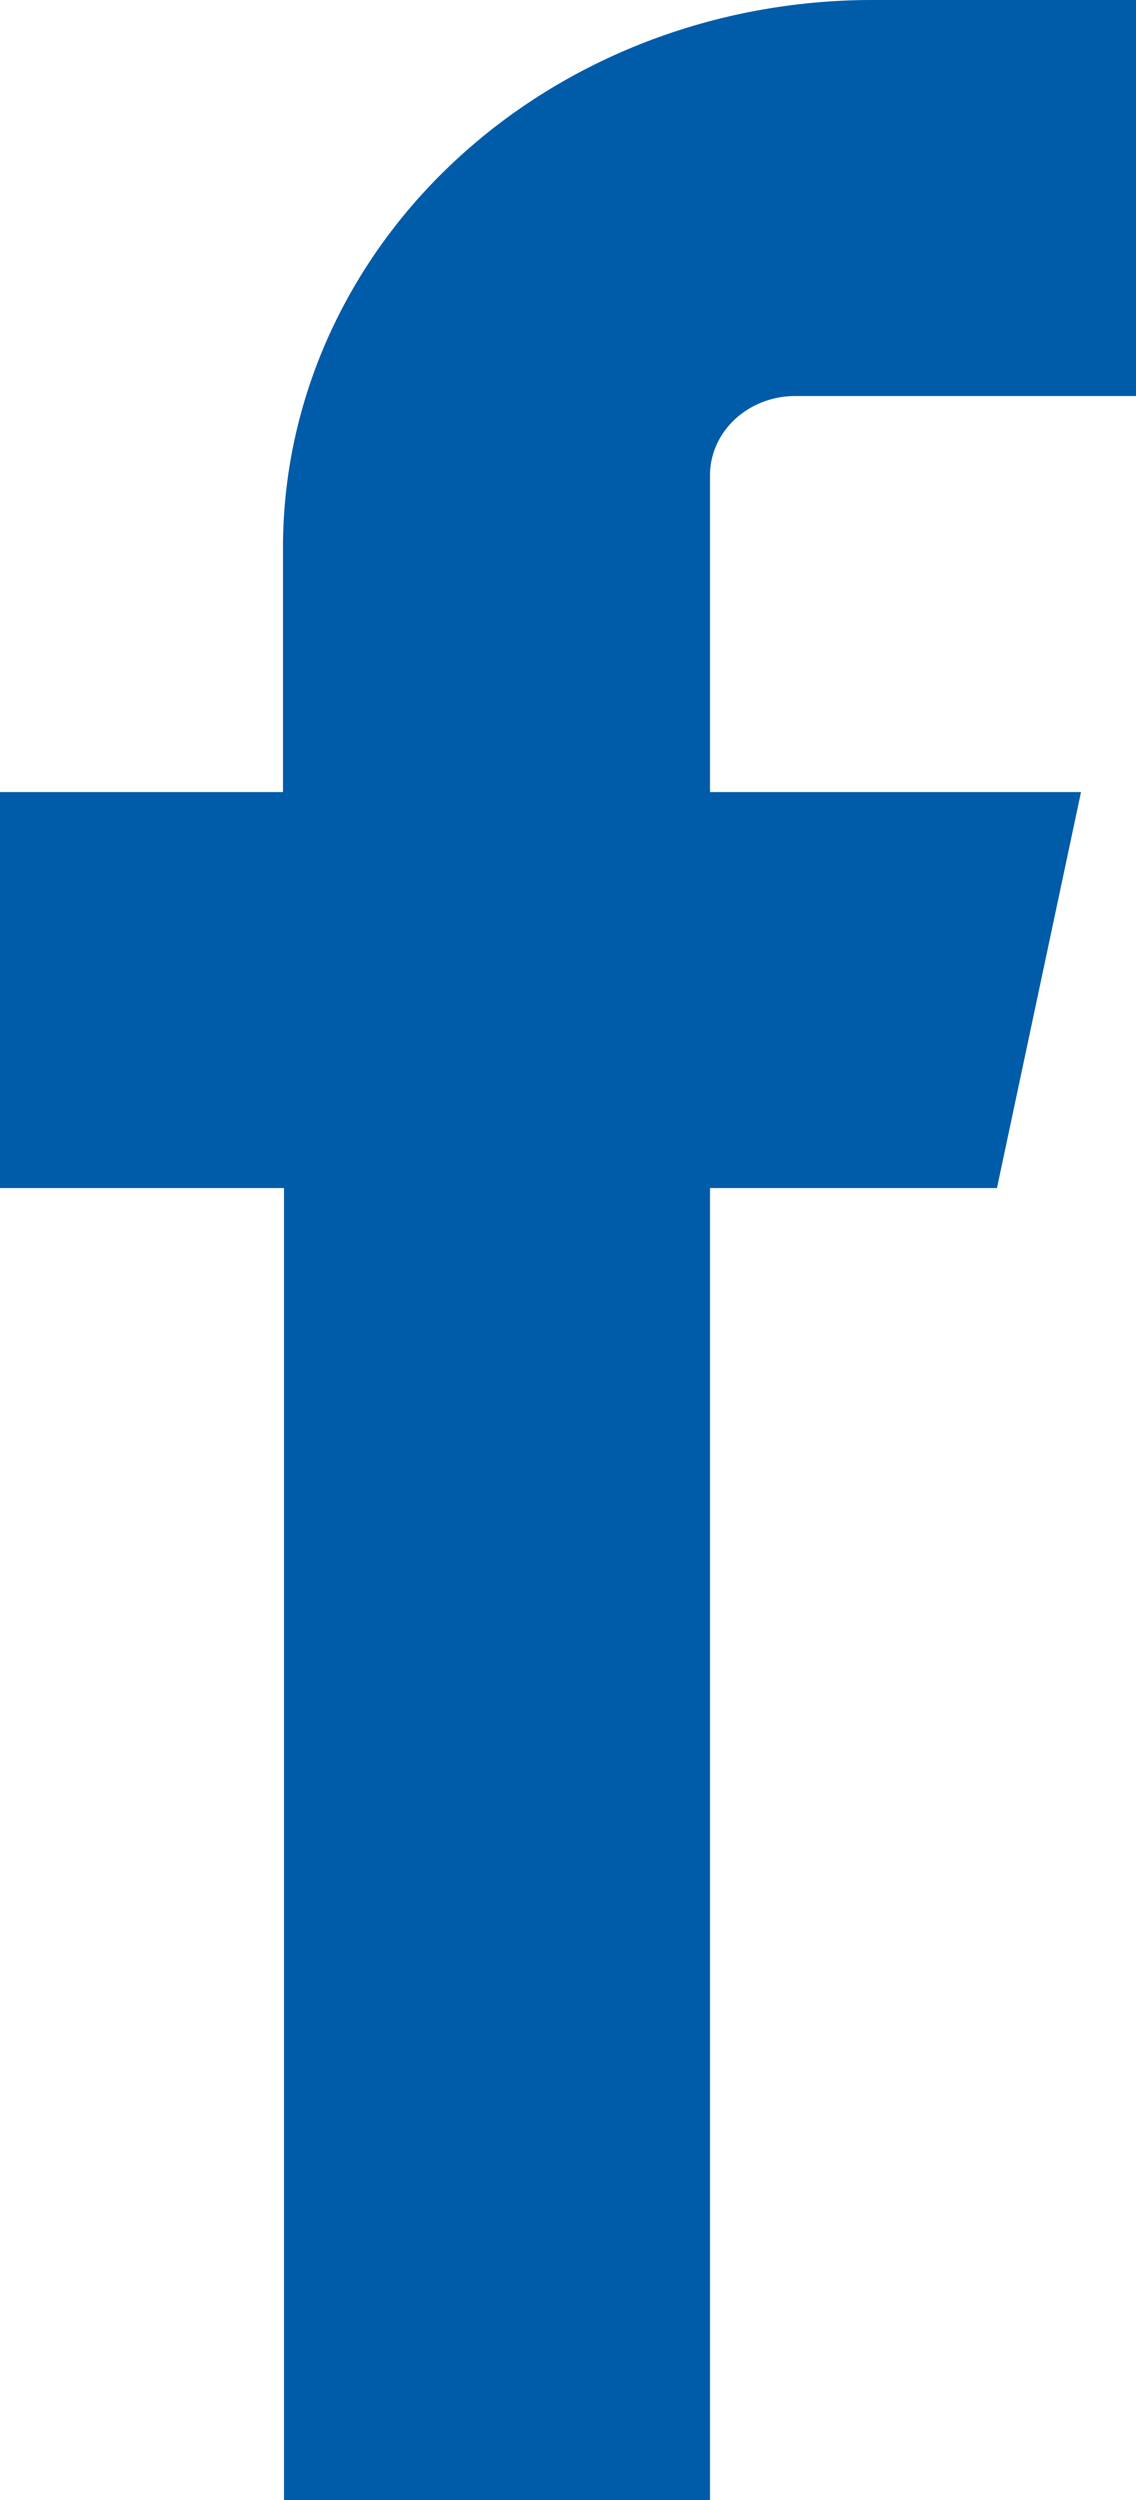
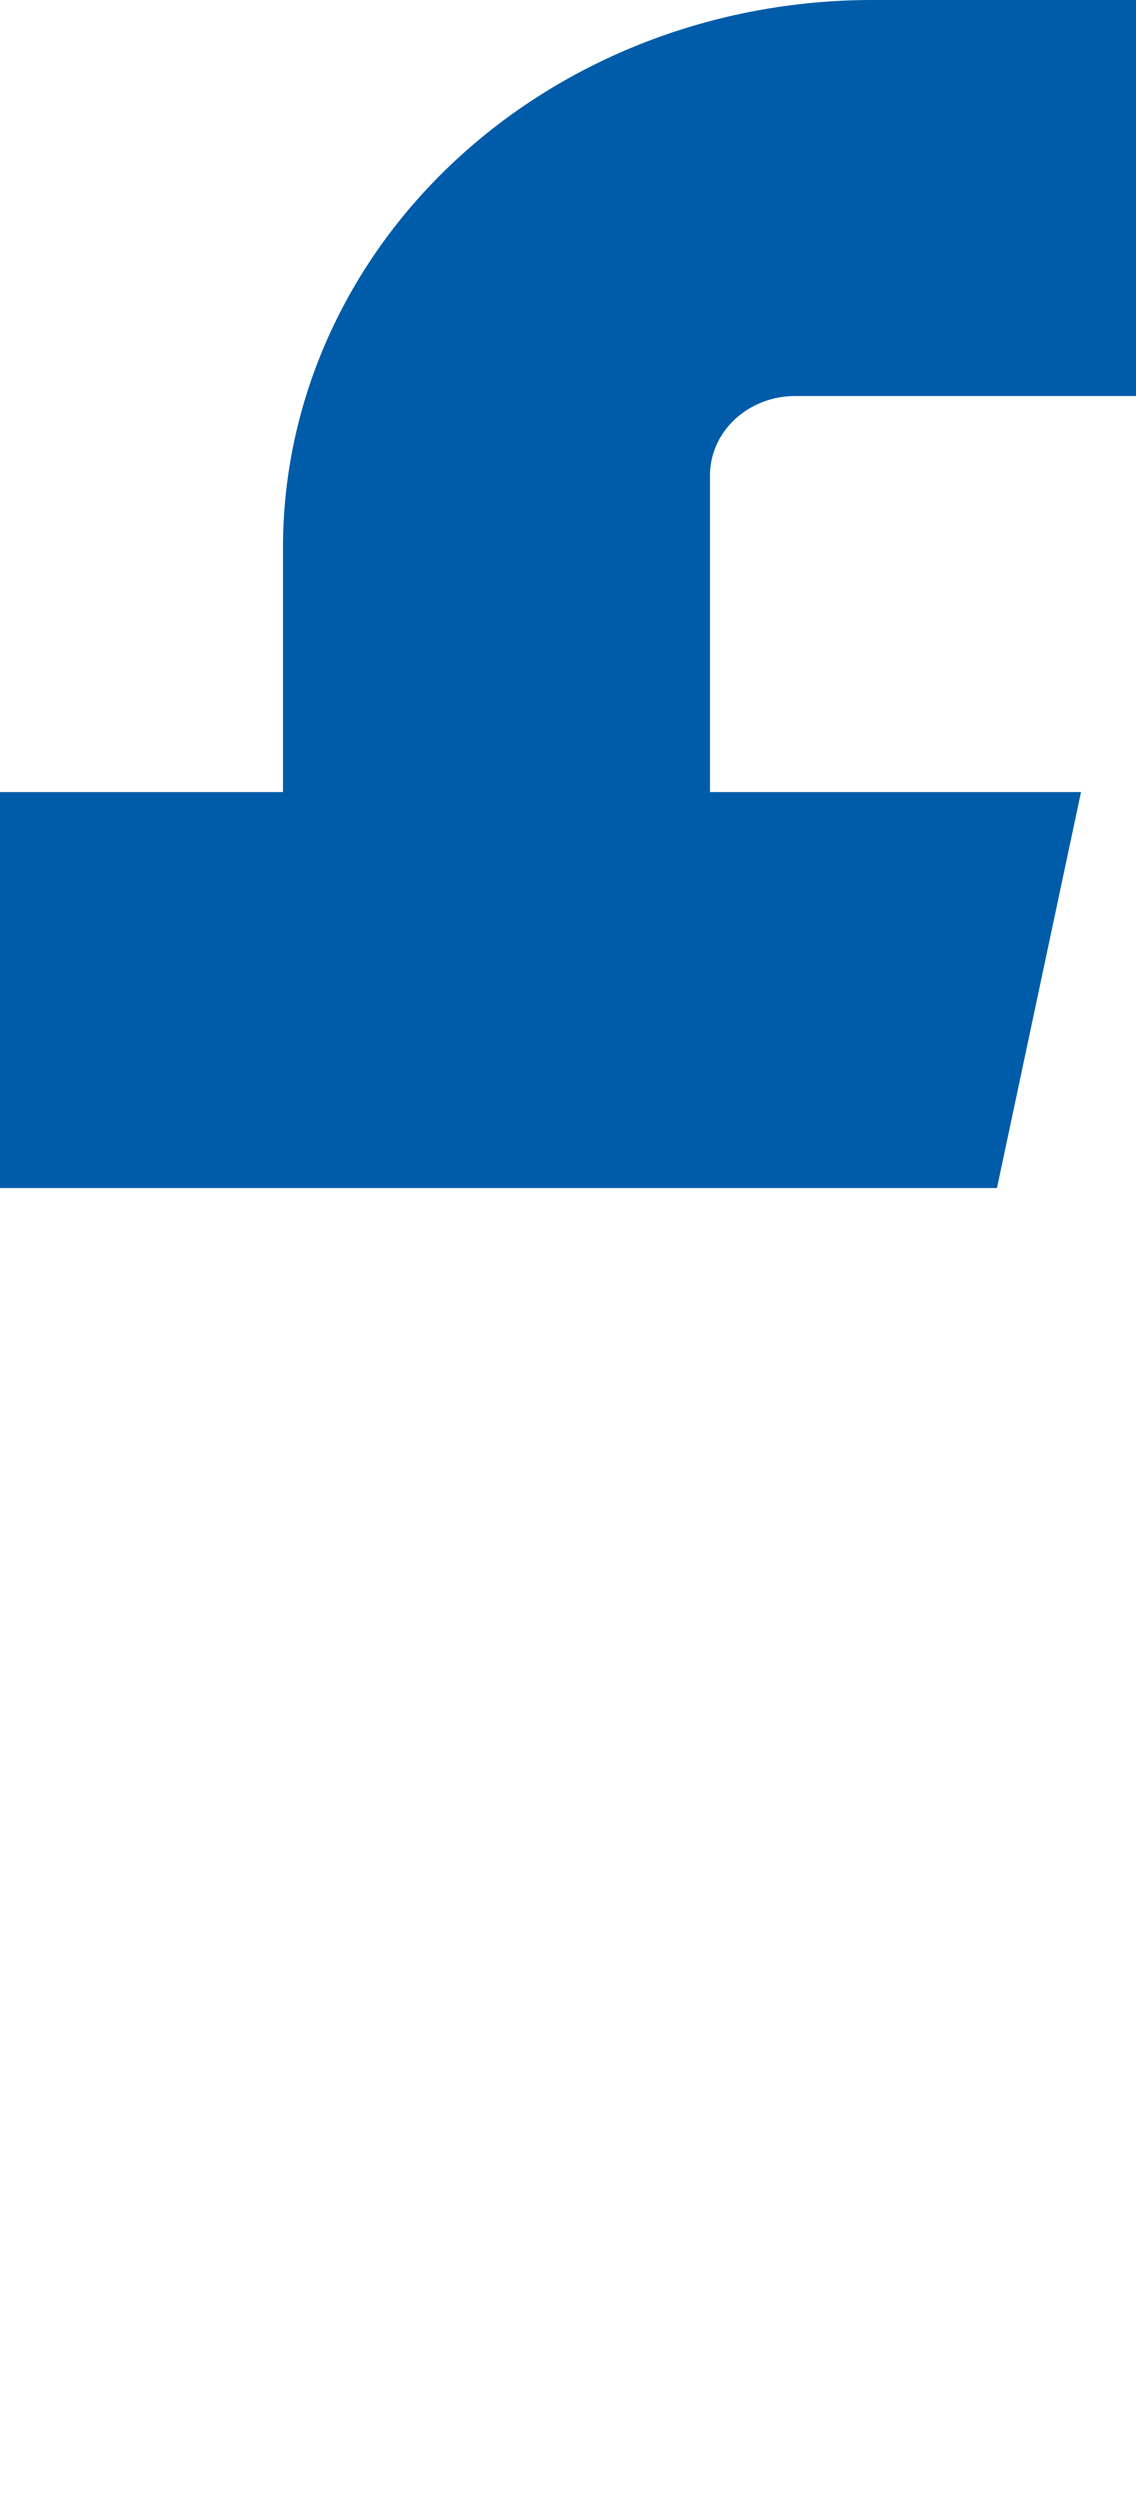
<svg xmlns="http://www.w3.org/2000/svg" width="10" height="22" viewBox="0 0 10 22" fill="none">
-   <path fill-rule="evenodd" clip-rule="evenodd" d="M7.669 3.485H10V0H7.669C6.296 0.002 4.98 0.509 4.01 1.411C3.039 2.313 2.493 3.536 2.491 4.812V6.97H0V10.455H2.5V22H6.25V10.455H8.776L9.516 6.97H6.25V4.172C6.253 3.99 6.332 3.817 6.47 3.689C6.608 3.561 6.795 3.487 6.99 3.485H7.669Z" fill="#005CA9" />
+   <path fill-rule="evenodd" clip-rule="evenodd" d="M7.669 3.485H10V0H7.669C6.296 0.002 4.98 0.509 4.01 1.411C3.039 2.313 2.493 3.536 2.491 4.812V6.97H0V10.455H2.5V22V10.455H8.776L9.516 6.97H6.25V4.172C6.253 3.99 6.332 3.817 6.47 3.689C6.608 3.561 6.795 3.487 6.99 3.485H7.669Z" fill="#005CA9" />
</svg>